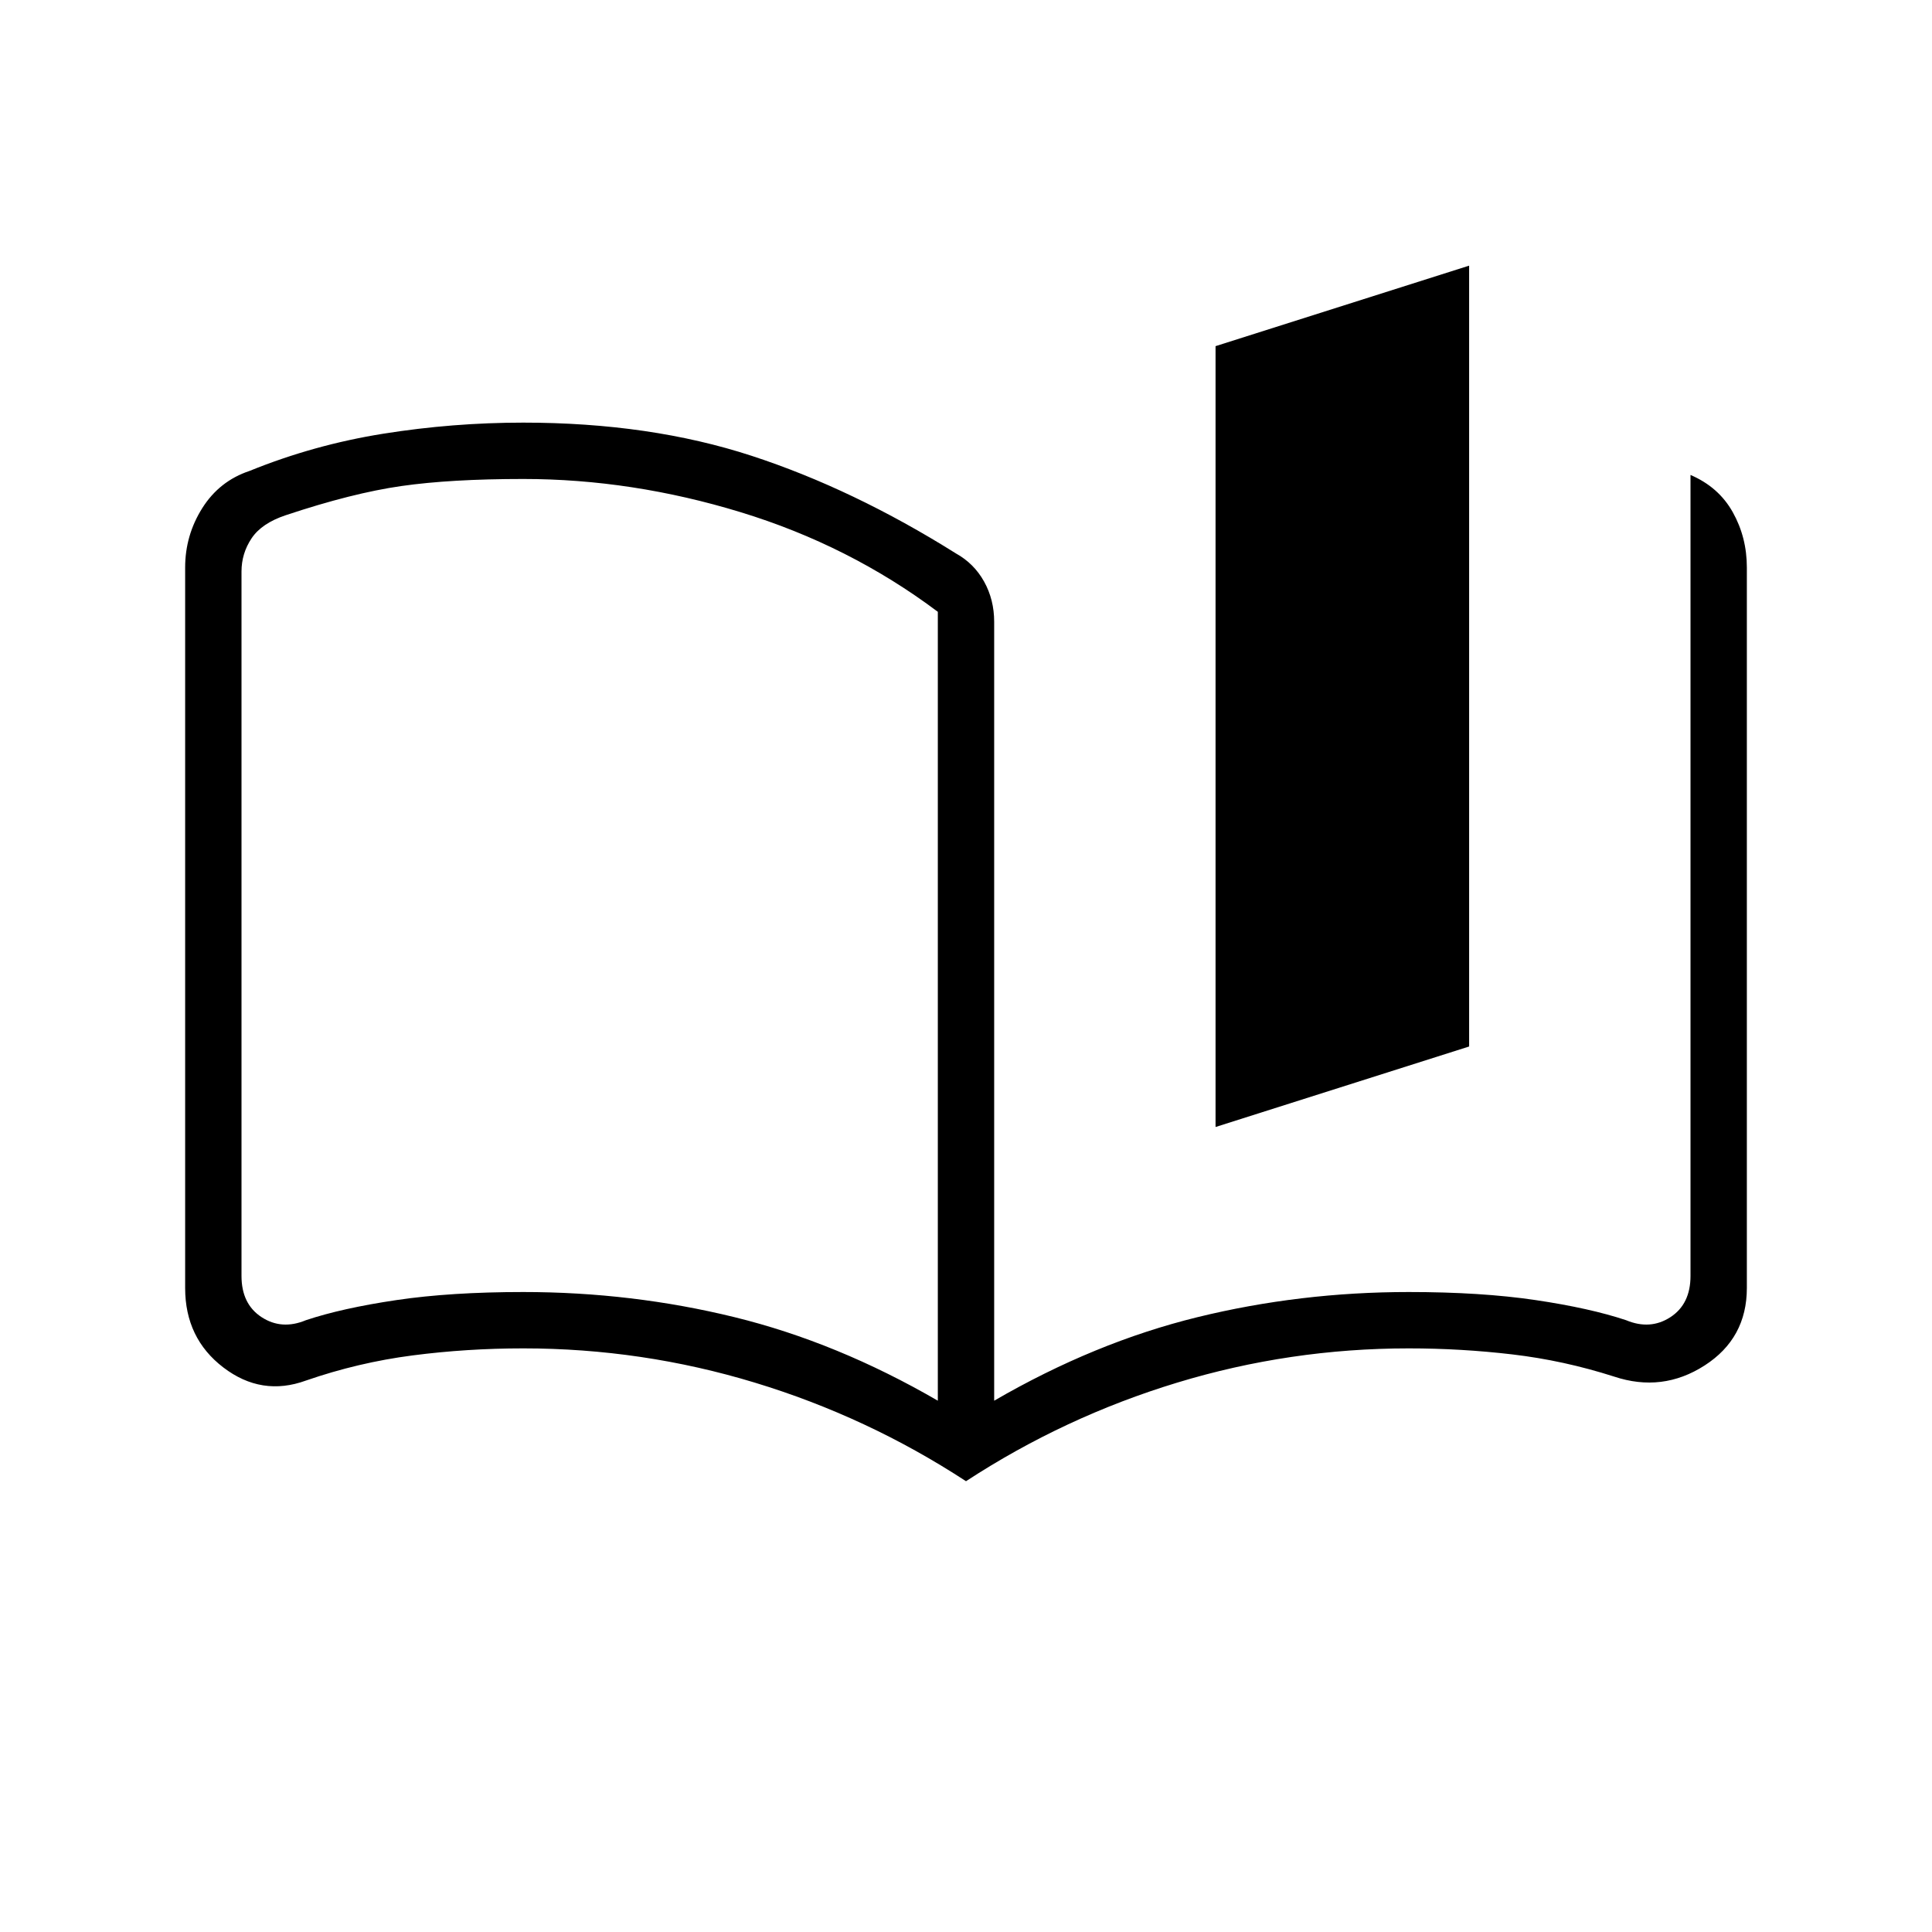
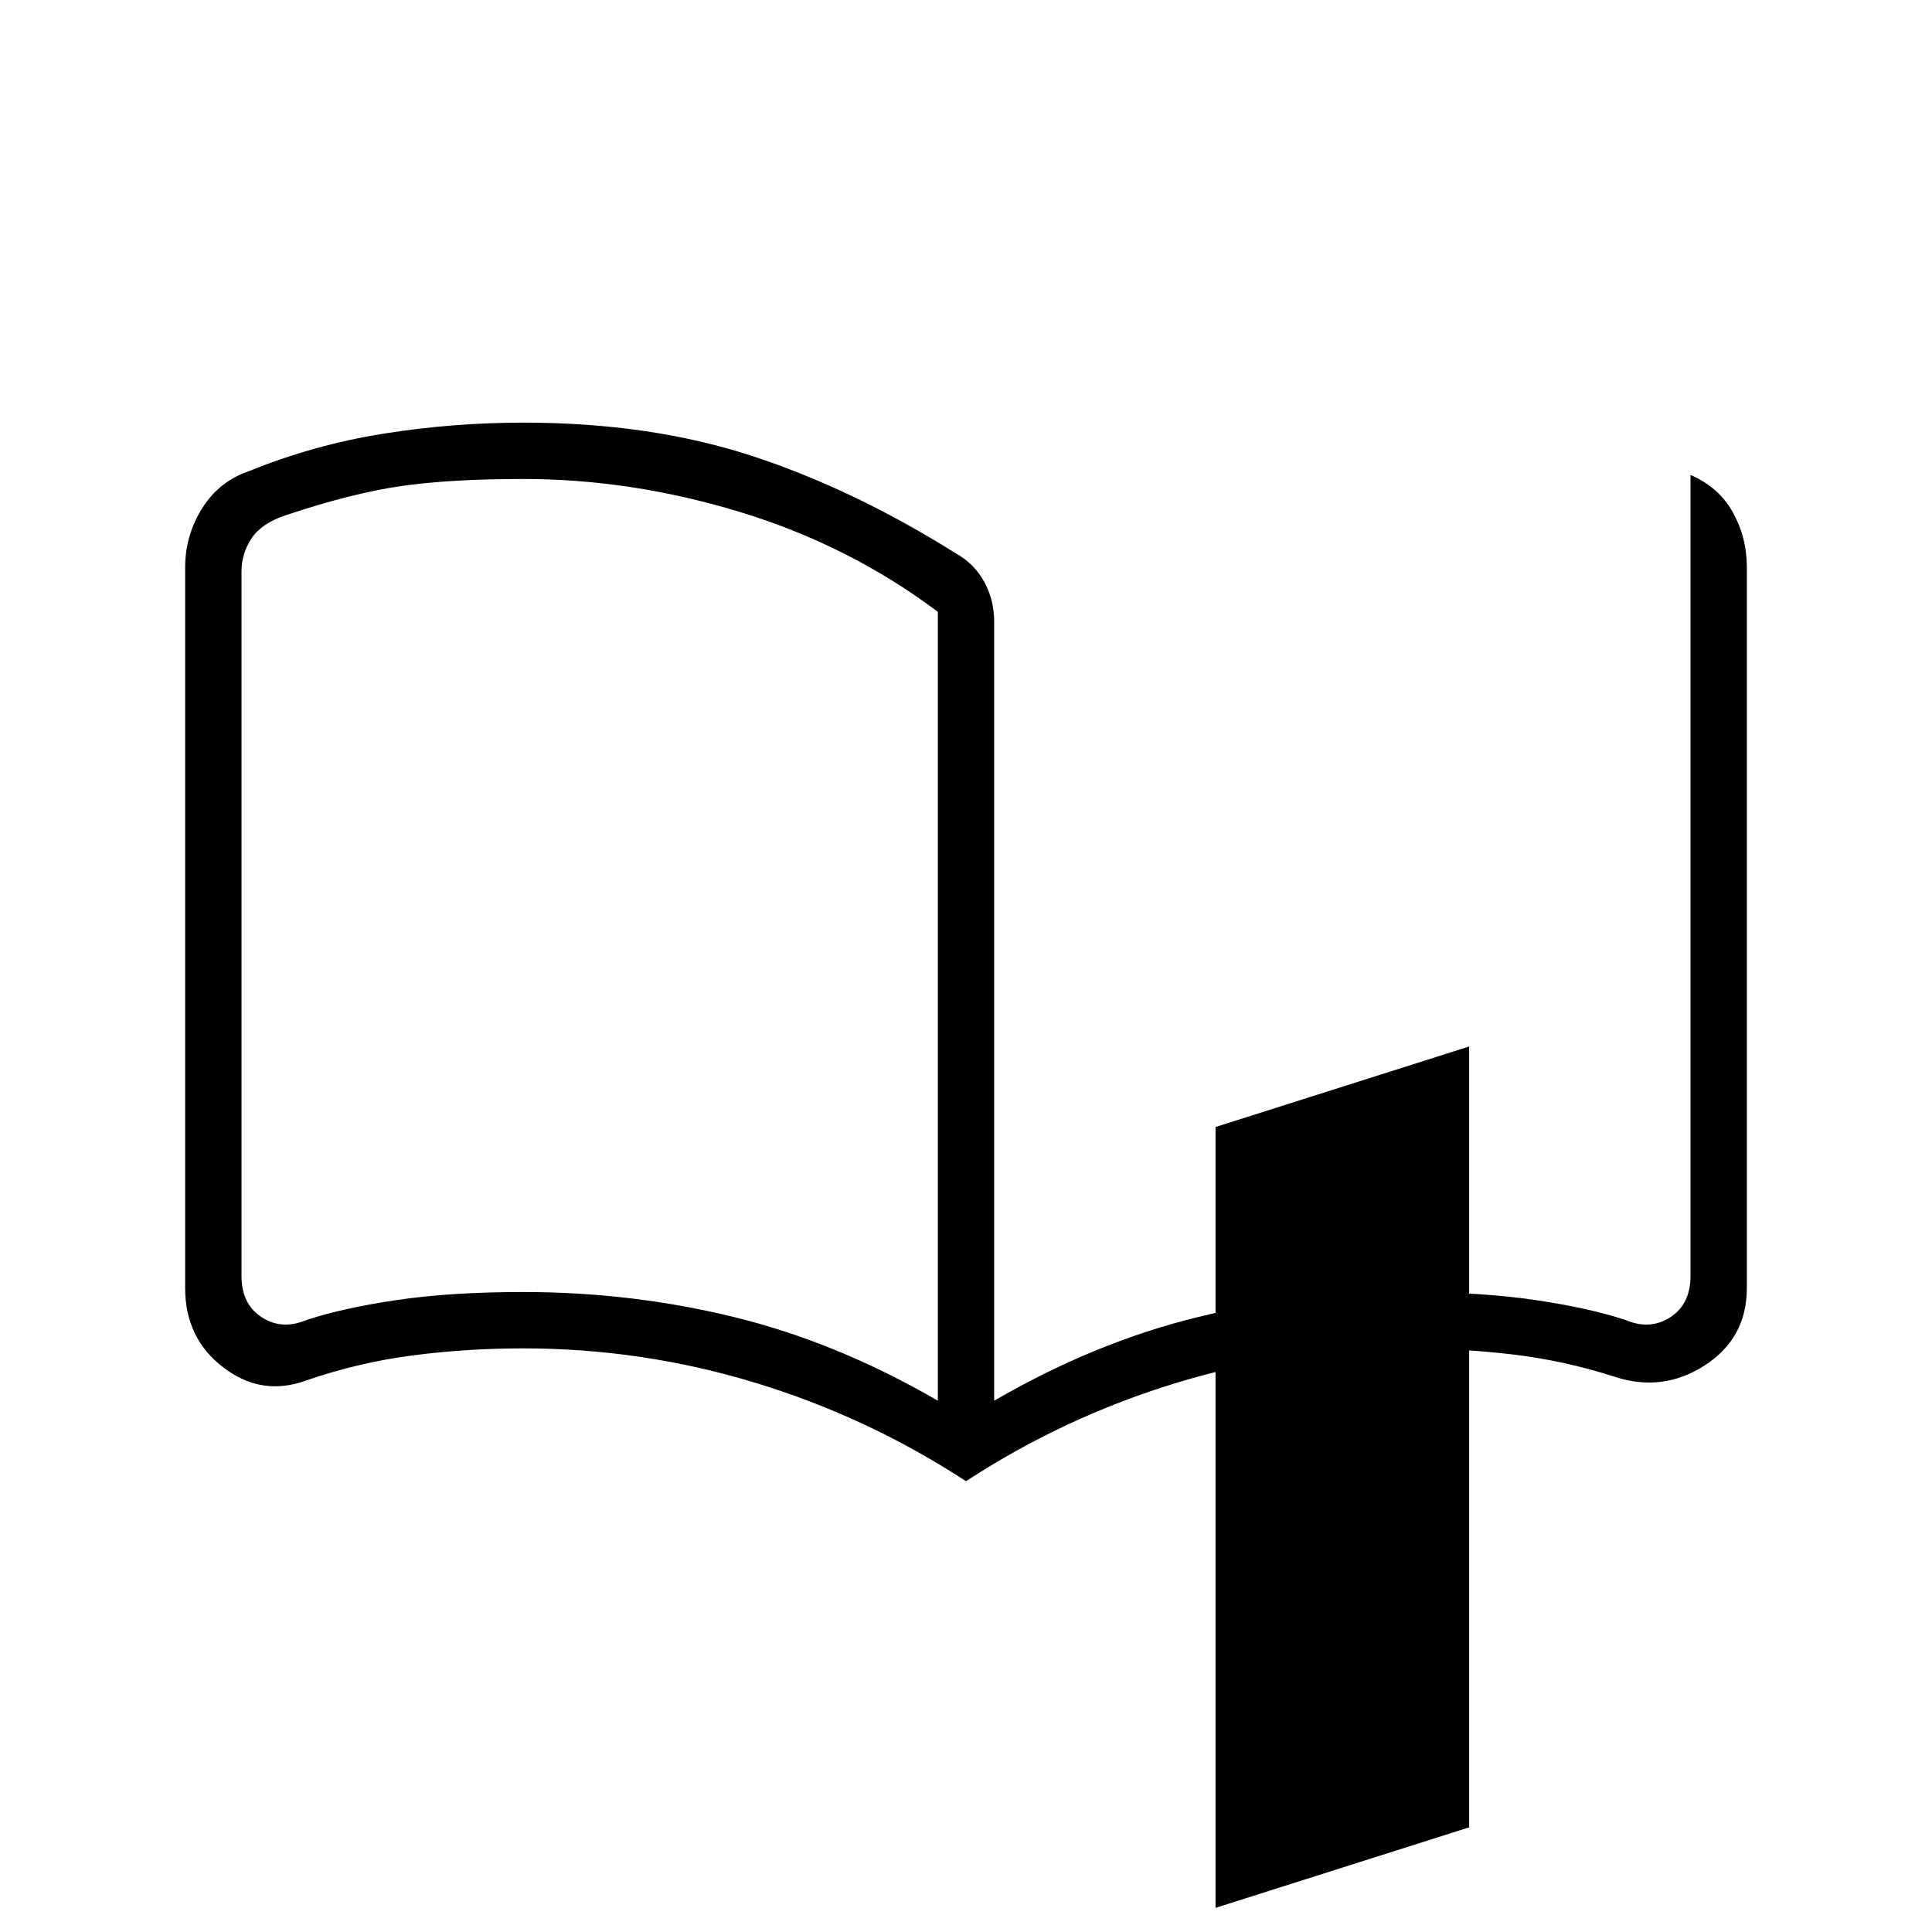
<svg xmlns="http://www.w3.org/2000/svg" fill="#000" width="24px" viewBox="0 -960 960 960" height="24px">
-   <path d="M466-264v-392q-44-33-98-49.5T260-722q-36 0-60.5 3.5T142-704q-12 4-17 11.5t-5 16.5v350q0 14 10 20.5t22 1.5q18-6 45-10t63-4q54 0 105 12.5T466-264Zm14 40q-49-32-105-49t-115-17q-28 0-55 3.5T152-274q-22 8-41-6.5T92-320v-358q0-16 8.5-29.5T124-726q32-13 66.5-18.5T260-750q63 0 113.5 16.5T475-685q9 5 14 14t5 20v387q50-29 101-41.5T700-318q36 0 63 4t45 10q12 5 22-1.5t10-20.5v-398q14 6 21 18.5t7 27.5v358q0 25-21 38.5t-45 5.5q-25-8-50.5-11t-51.5-3q-59 0-115 17t-105 49Zm124-176v-388l126-40v388l-126 40Zm-311-93Z" />
+   <path d="M466-264v-392q-44-33-98-49.5T260-722q-36 0-60.5 3.5T142-704q-12 4-17 11.5t-5 16.5v350q0 14 10 20.5t22 1.5q18-6 45-10t63-4q54 0 105 12.5T466-264Zm14 40q-49-32-105-49t-115-17q-28 0-55 3.5T152-274q-22 8-41-6.5T92-320v-358q0-16 8.5-29.5T124-726q32-13 66.5-18.5T260-750q63 0 113.5 16.5T475-685q9 5 14 14t5 20v387q50-29 101-41.5T700-318q36 0 63 4t45 10q12 5 22-1.5t10-20.5v-398q14 6 21 18.5t7 27.5v358q0 25-21 38.5t-45 5.5q-25-8-50.5-11t-51.5-3q-59 0-115 17t-105 49Zm124-176l126-40v388l-126 40Zm-311-93Z" />
</svg>